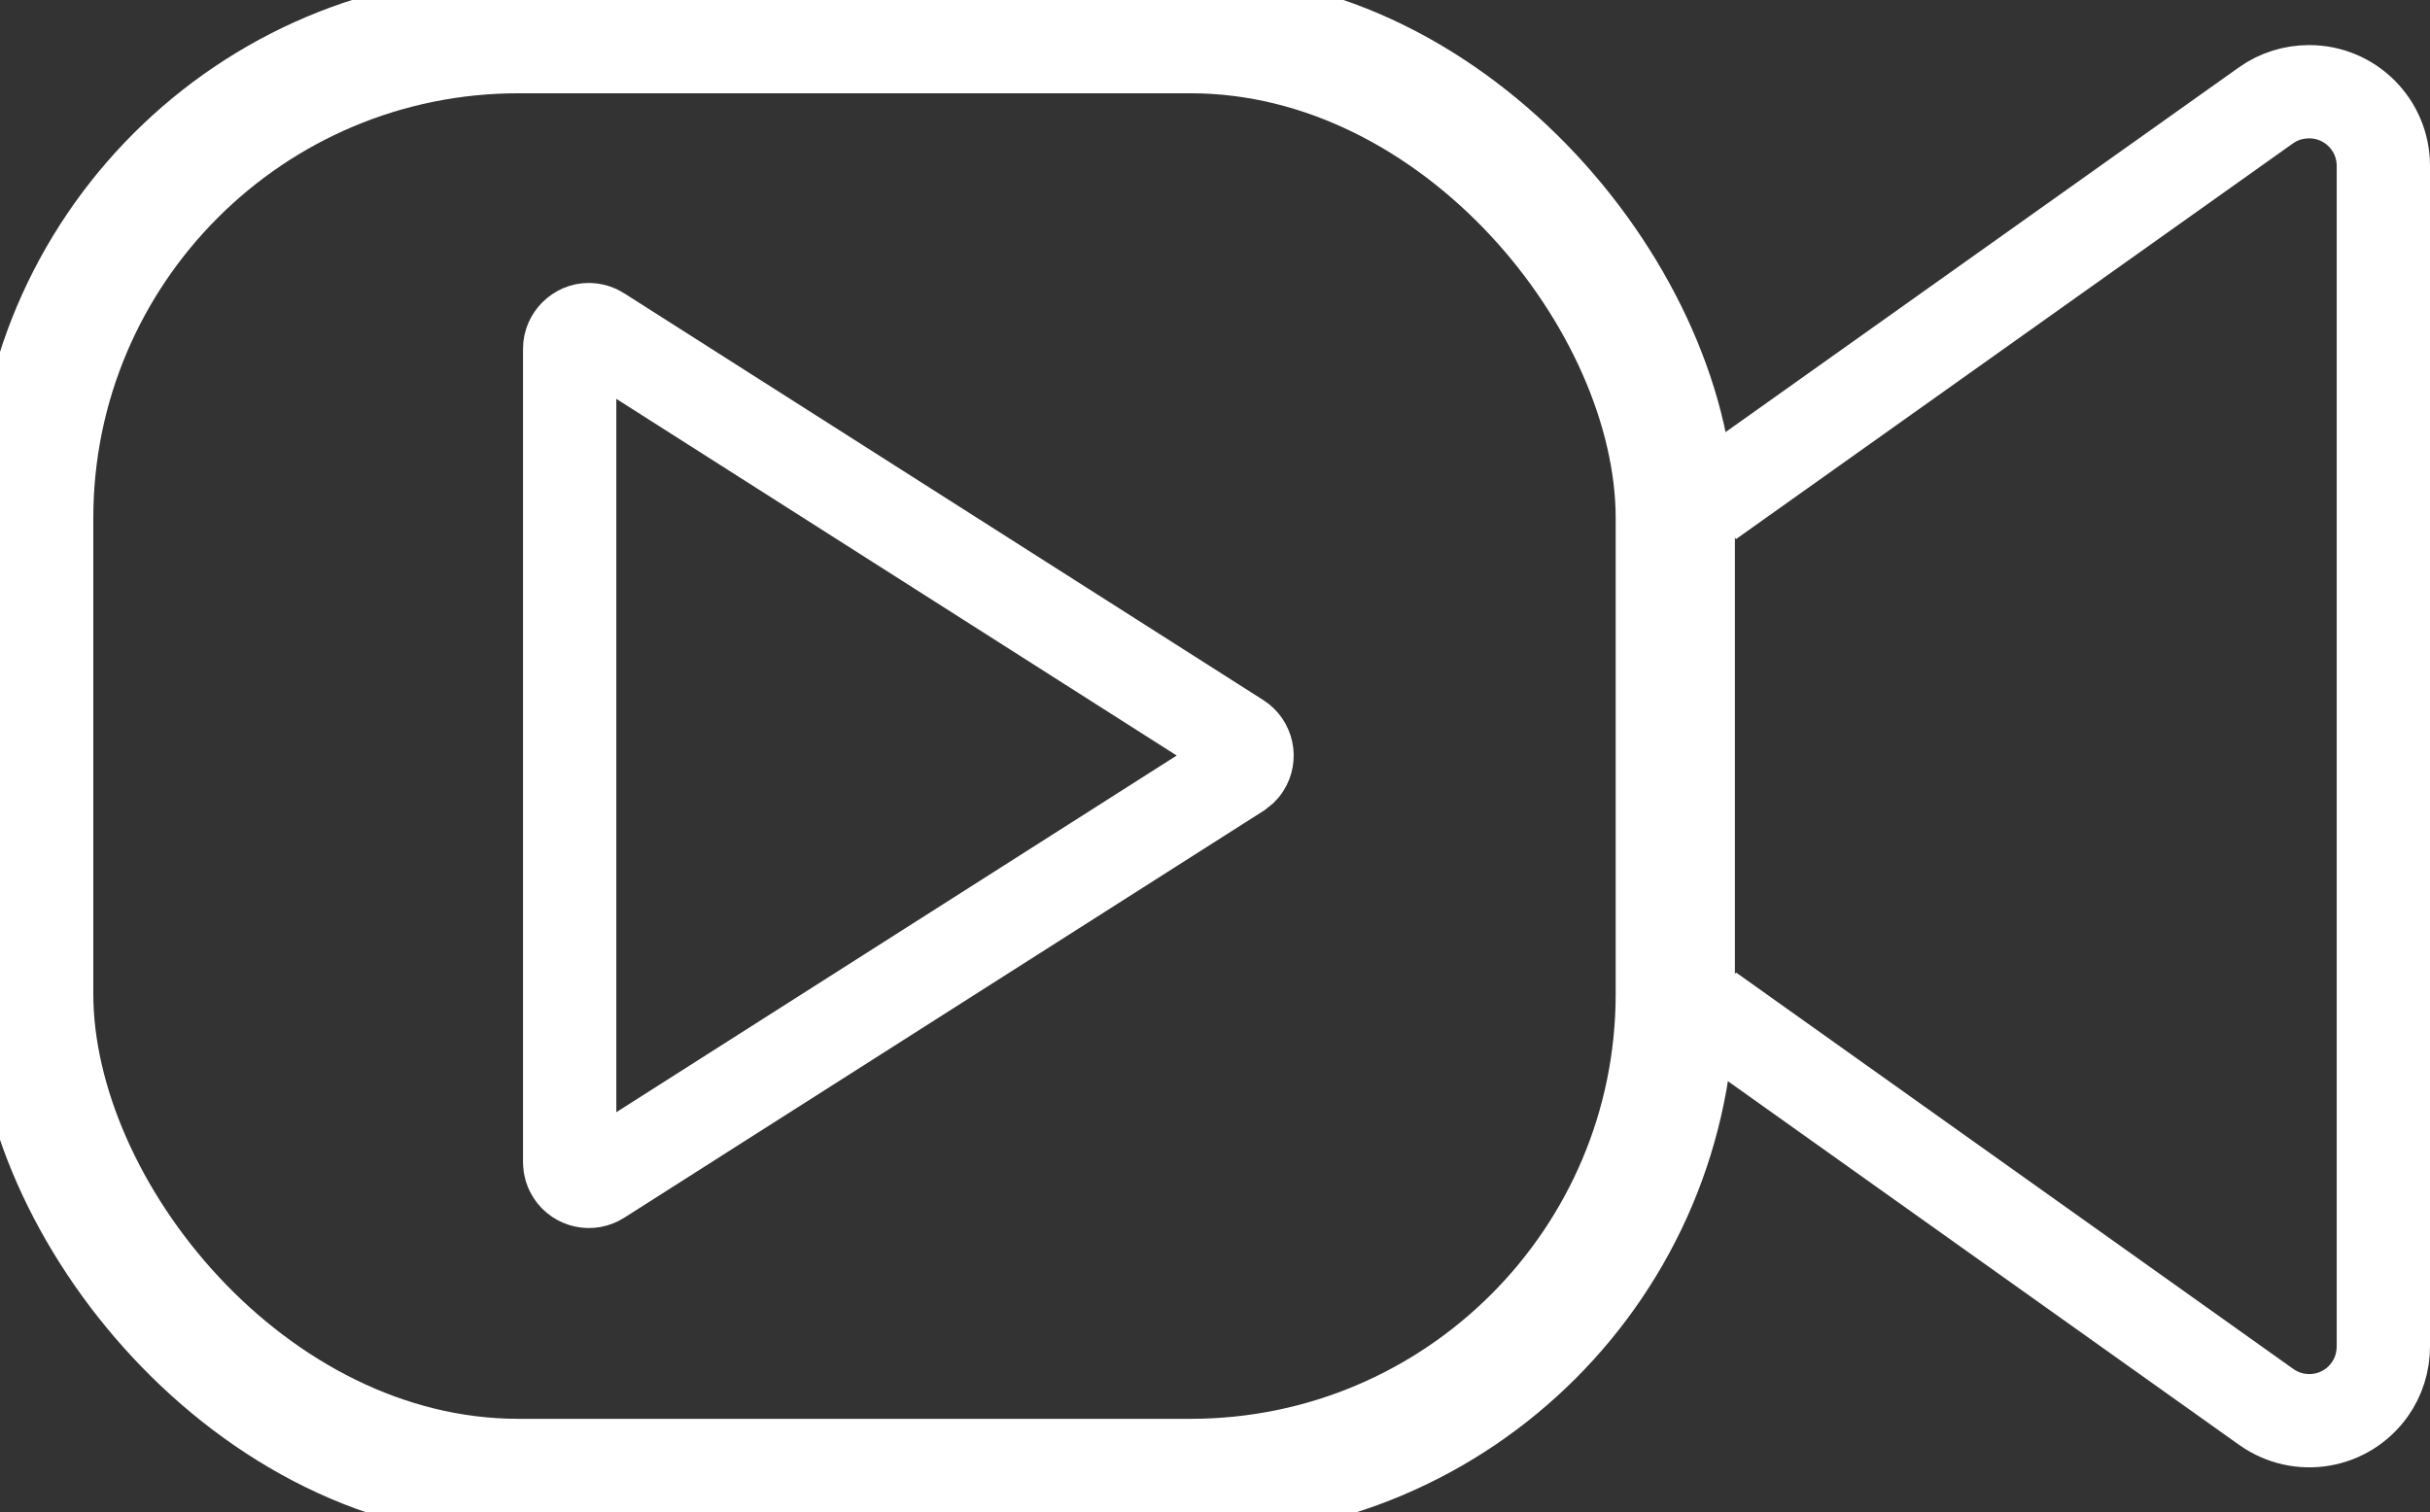
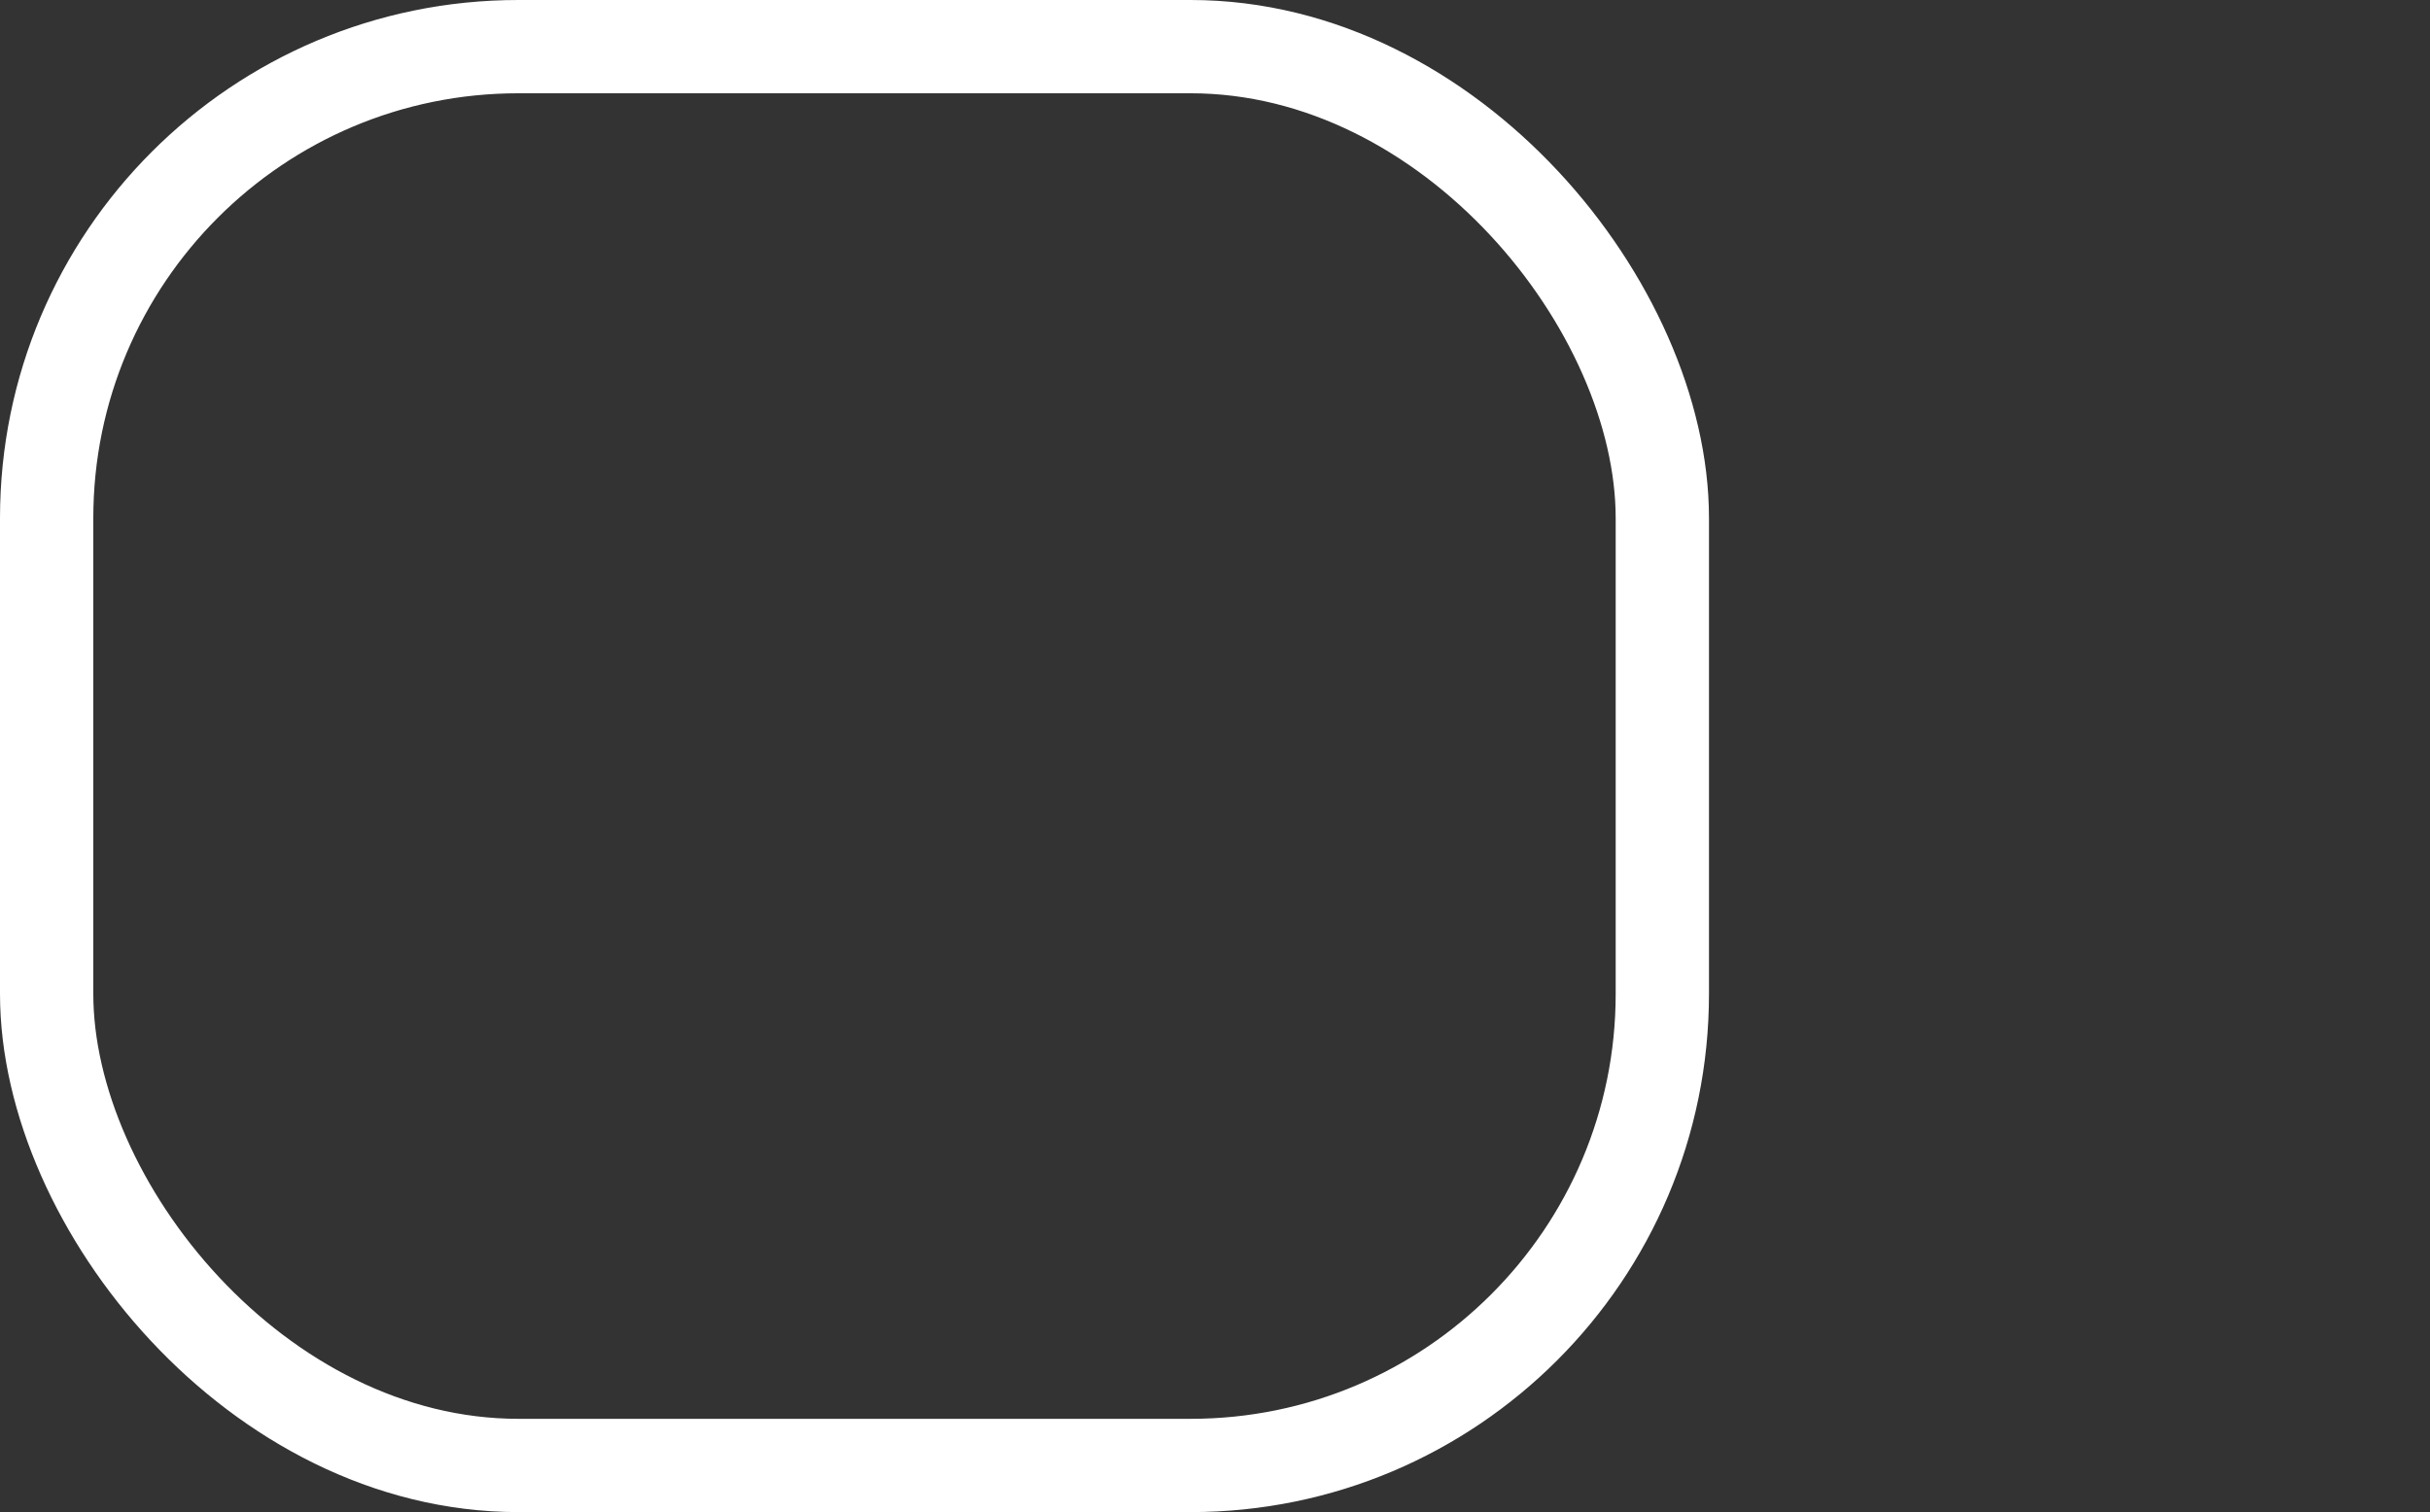
<svg xmlns="http://www.w3.org/2000/svg" id="Layer_1" data-name="Layer 1" viewBox="0 0 46.88 29.18">
  <rect x="0" y="0" width="46.88" height="29.18" fill="#333333" stroke="none" />
  <defs>
    <style>
      .cls-1, .cls-2 {
        fill: none;
        stroke: #fff;
        stroke-miterlimit: 10;
      }

      .cls-2 {
        stroke-width: 1.8px;
      }
    </style>
  </defs>
  <g id="camera-line-inspections">
    <g id="Group_250" data-name="Group 250">
      <g id="Rectangle_483" data-name="Rectangle 483">
-         <rect class="cls-1" width="32.97" height="29.18" rx="10" ry="10" />
        <rect class="cls-2" x=".9" y=".9" width="31.17" height="27.38" rx="9.1" ry="9.1" />
      </g>
-       <path id="Path_853" data-name="Path 853" class="cls-2" d="M32.97,19.5l10.75,7.65c.65.46,1.54.31,2-.34.17-.24.26-.53.26-.83V3.2c0-.79-.64-1.43-1.43-1.43-.3,0-.59.09-.83.26l-10.75,7.64" />
-       <path id="Path_854" data-name="Path 854" class="cls-2" d="M10.99,22.44V6.73c0-.2.17-.37.37-.37.07,0,.14.02.2.06l12.33,7.85c.17.11.22.34.11.51-.03.05-.07.08-.11.11l-12.33,7.85c-.17.11-.4.06-.51-.11-.04-.06-.06-.13-.06-.2Z" />
    </g>
  </g>
</svg>